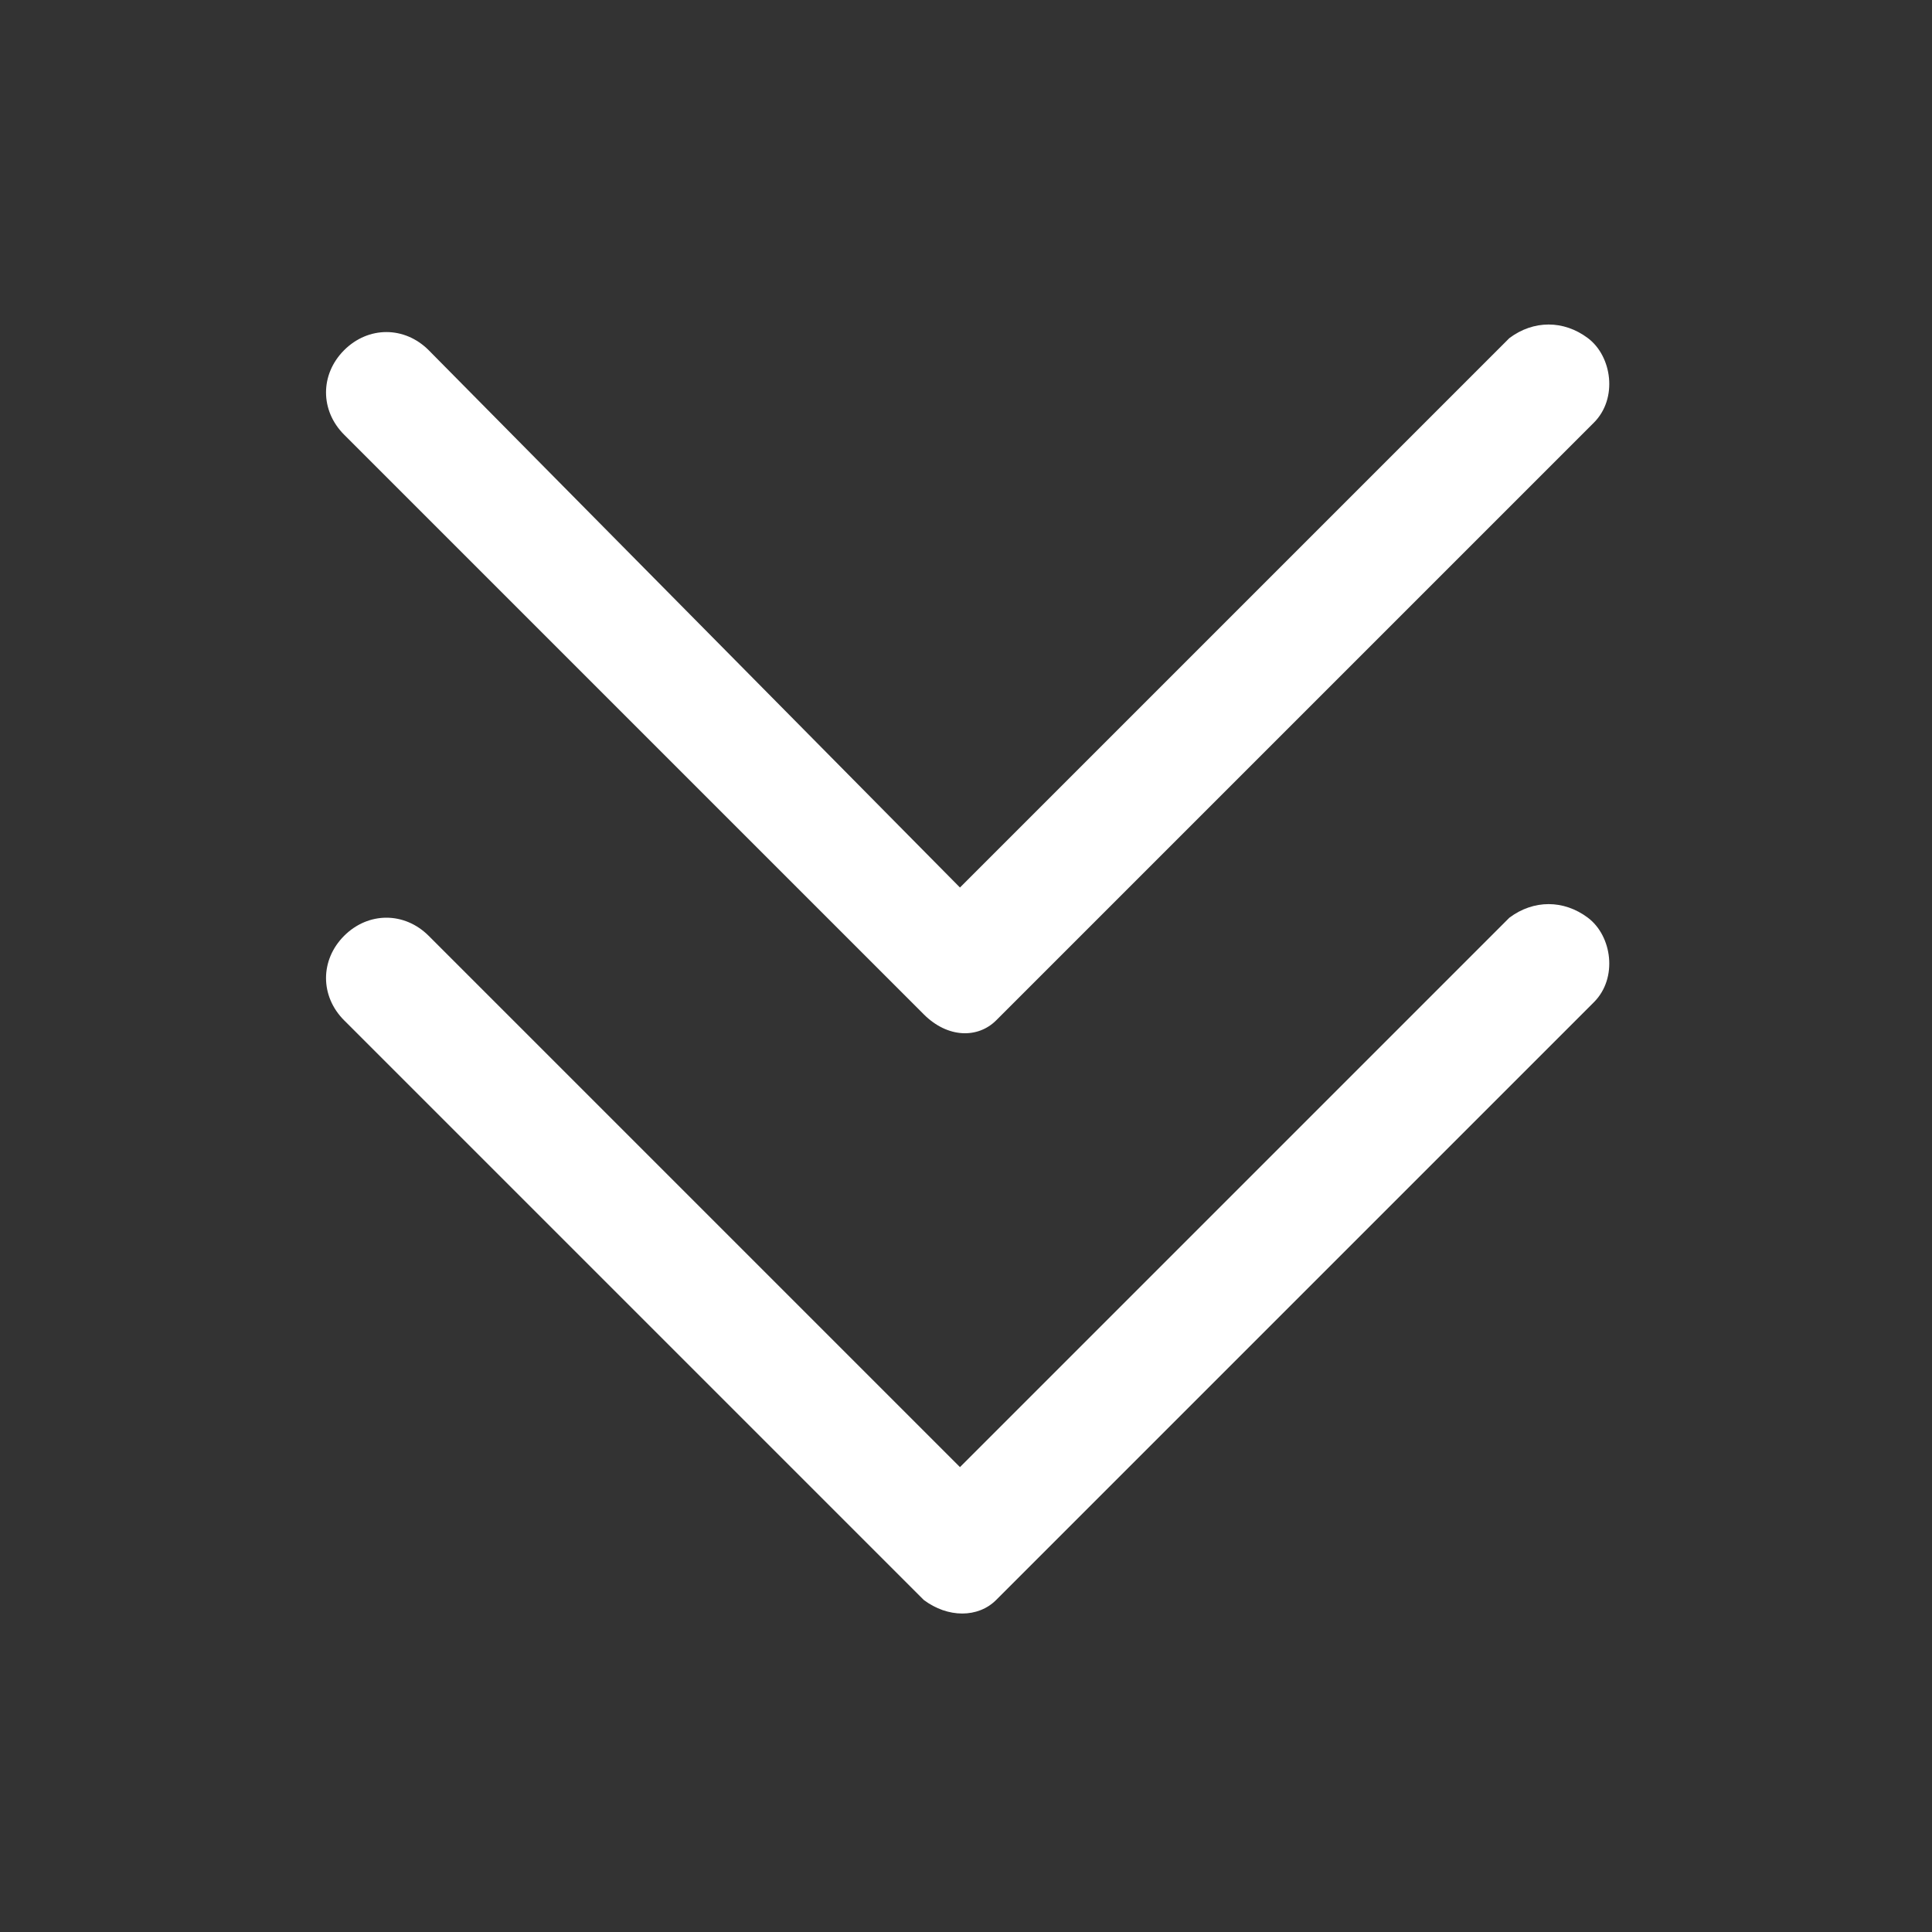
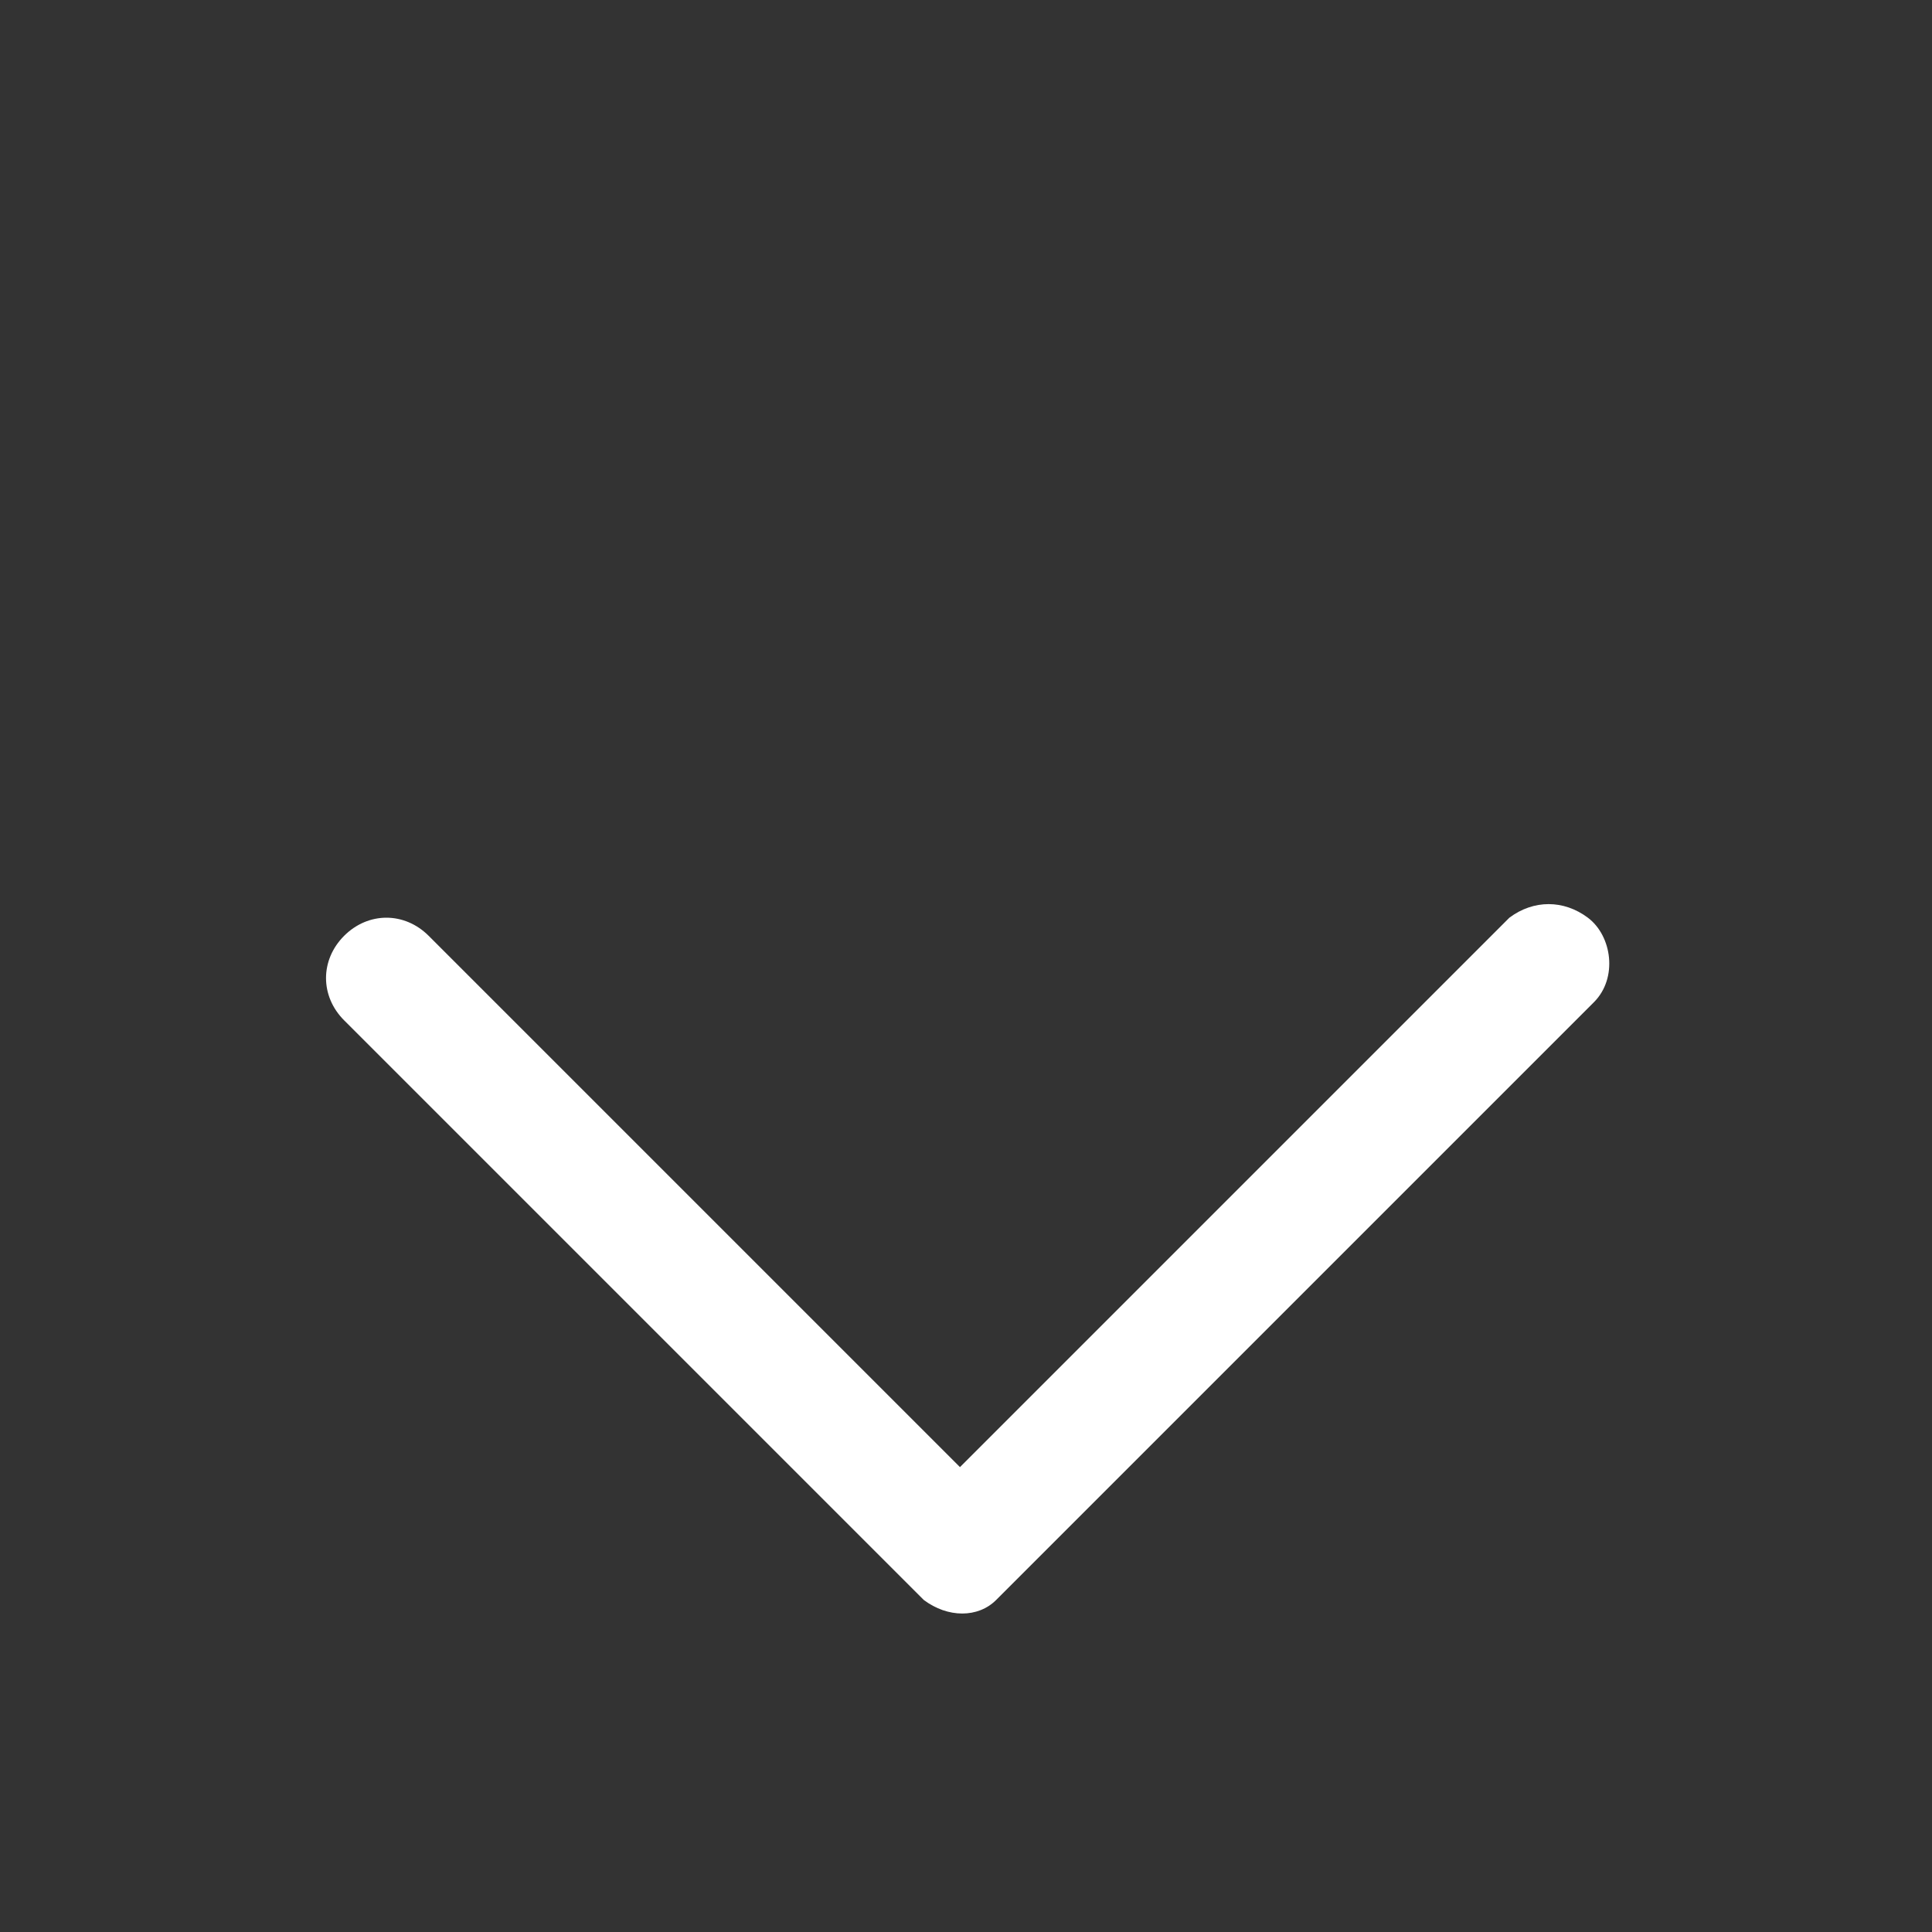
<svg xmlns="http://www.w3.org/2000/svg" version="1.1" id="レイヤー_1" x="0px" y="0px" viewBox="0 0 32 32" style="enable-background:new 0 0 32 32;" xml:space="preserve">
  <rect x="0" y="0" width="32" height="32" fill="#333333" stroke="none" />
  <style type="text/css">
	.st0{fill:#FFFFFF;}
</style>
  <g id="Layer_2">
-     <path class="st0" d="M16.5,16.9L26.4,7c0.4-0.4,0.3-1.1-0.1-1.4c-0.4-0.3-0.9-0.3-1.3,0l-9.1,9.1L7.1,5.8c-0.4-0.4-1-0.4-1.4,0l0,0   c-0.4,0.4-0.4,1,0,1.4c0,0,0,0,0,0l9.6,9.6C15.7,17.2,16.2,17.2,16.5,16.9z" />
    <path class="st0" d="M16.5,26.5l9.9-9.9c0.4-0.4,0.3-1.1-0.1-1.4c-0.4-0.3-0.9-0.3-1.3,0l-9.1,9.1l-8.8-8.8c-0.4-0.4-1-0.4-1.4,0   l0,0c-0.4,0.4-0.4,1,0,1.4l9.6,9.6C15.7,26.8,16.2,26.8,16.5,26.5z" />
  </g>
</svg>